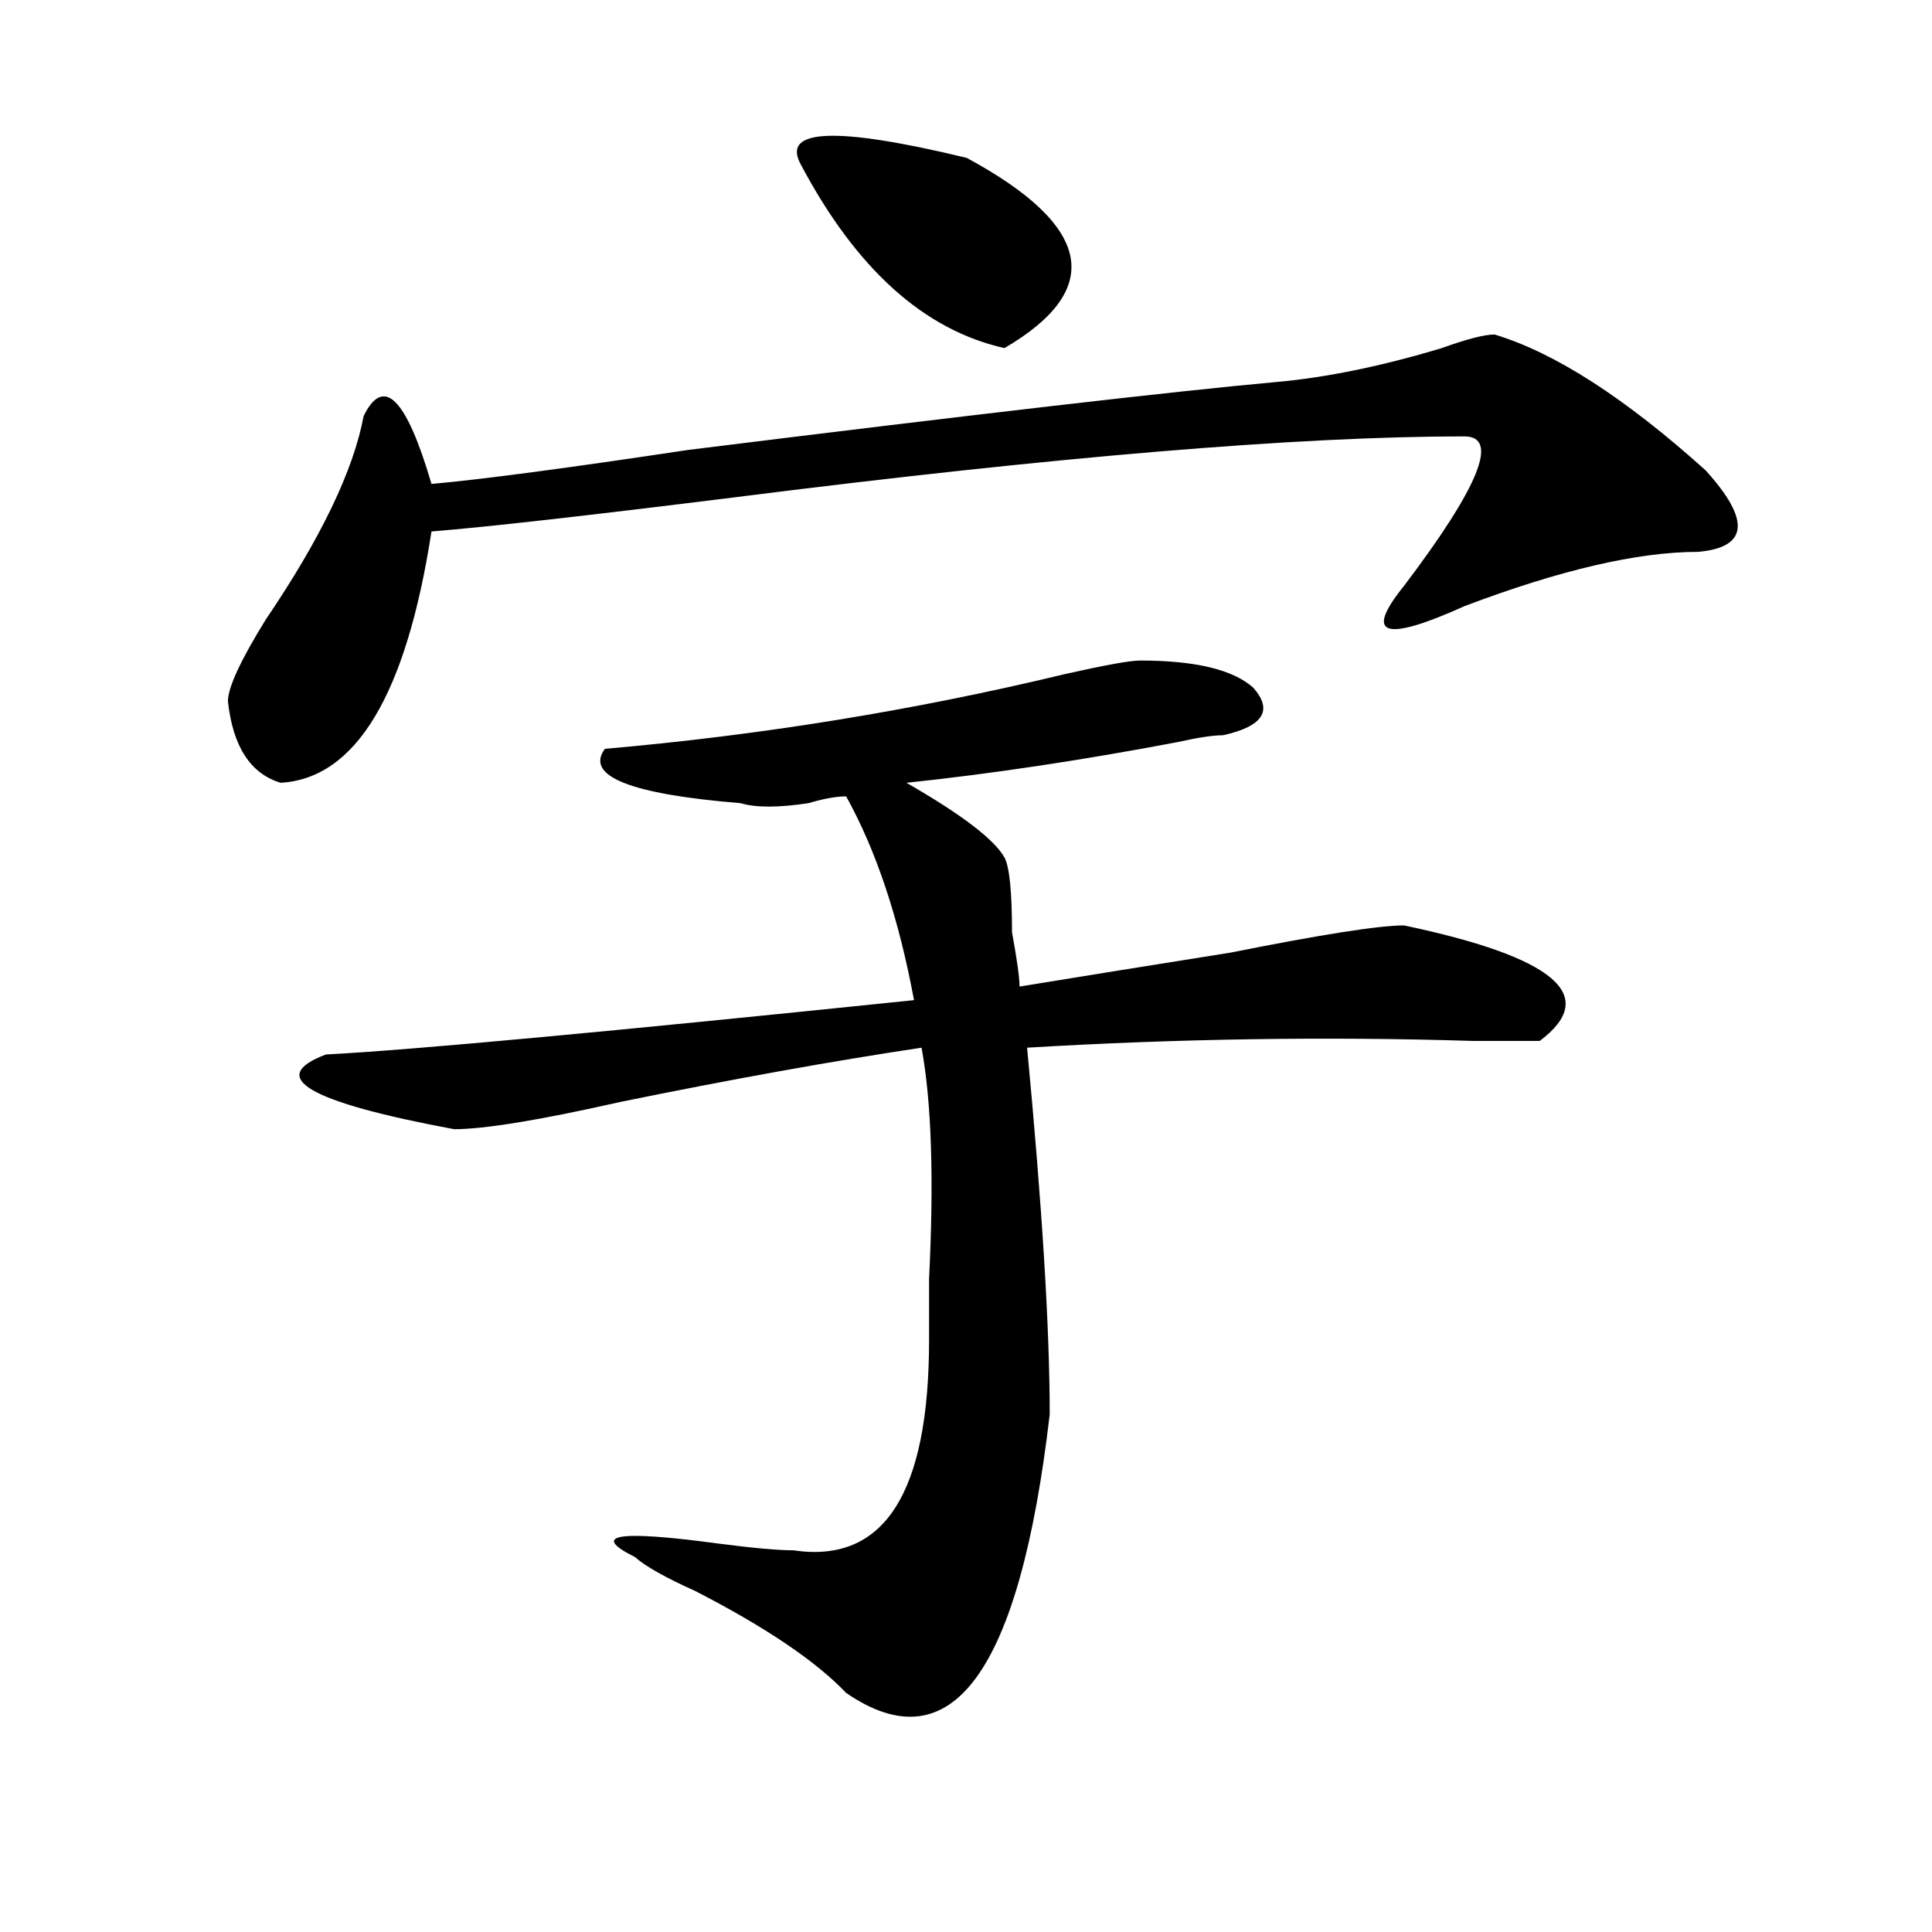
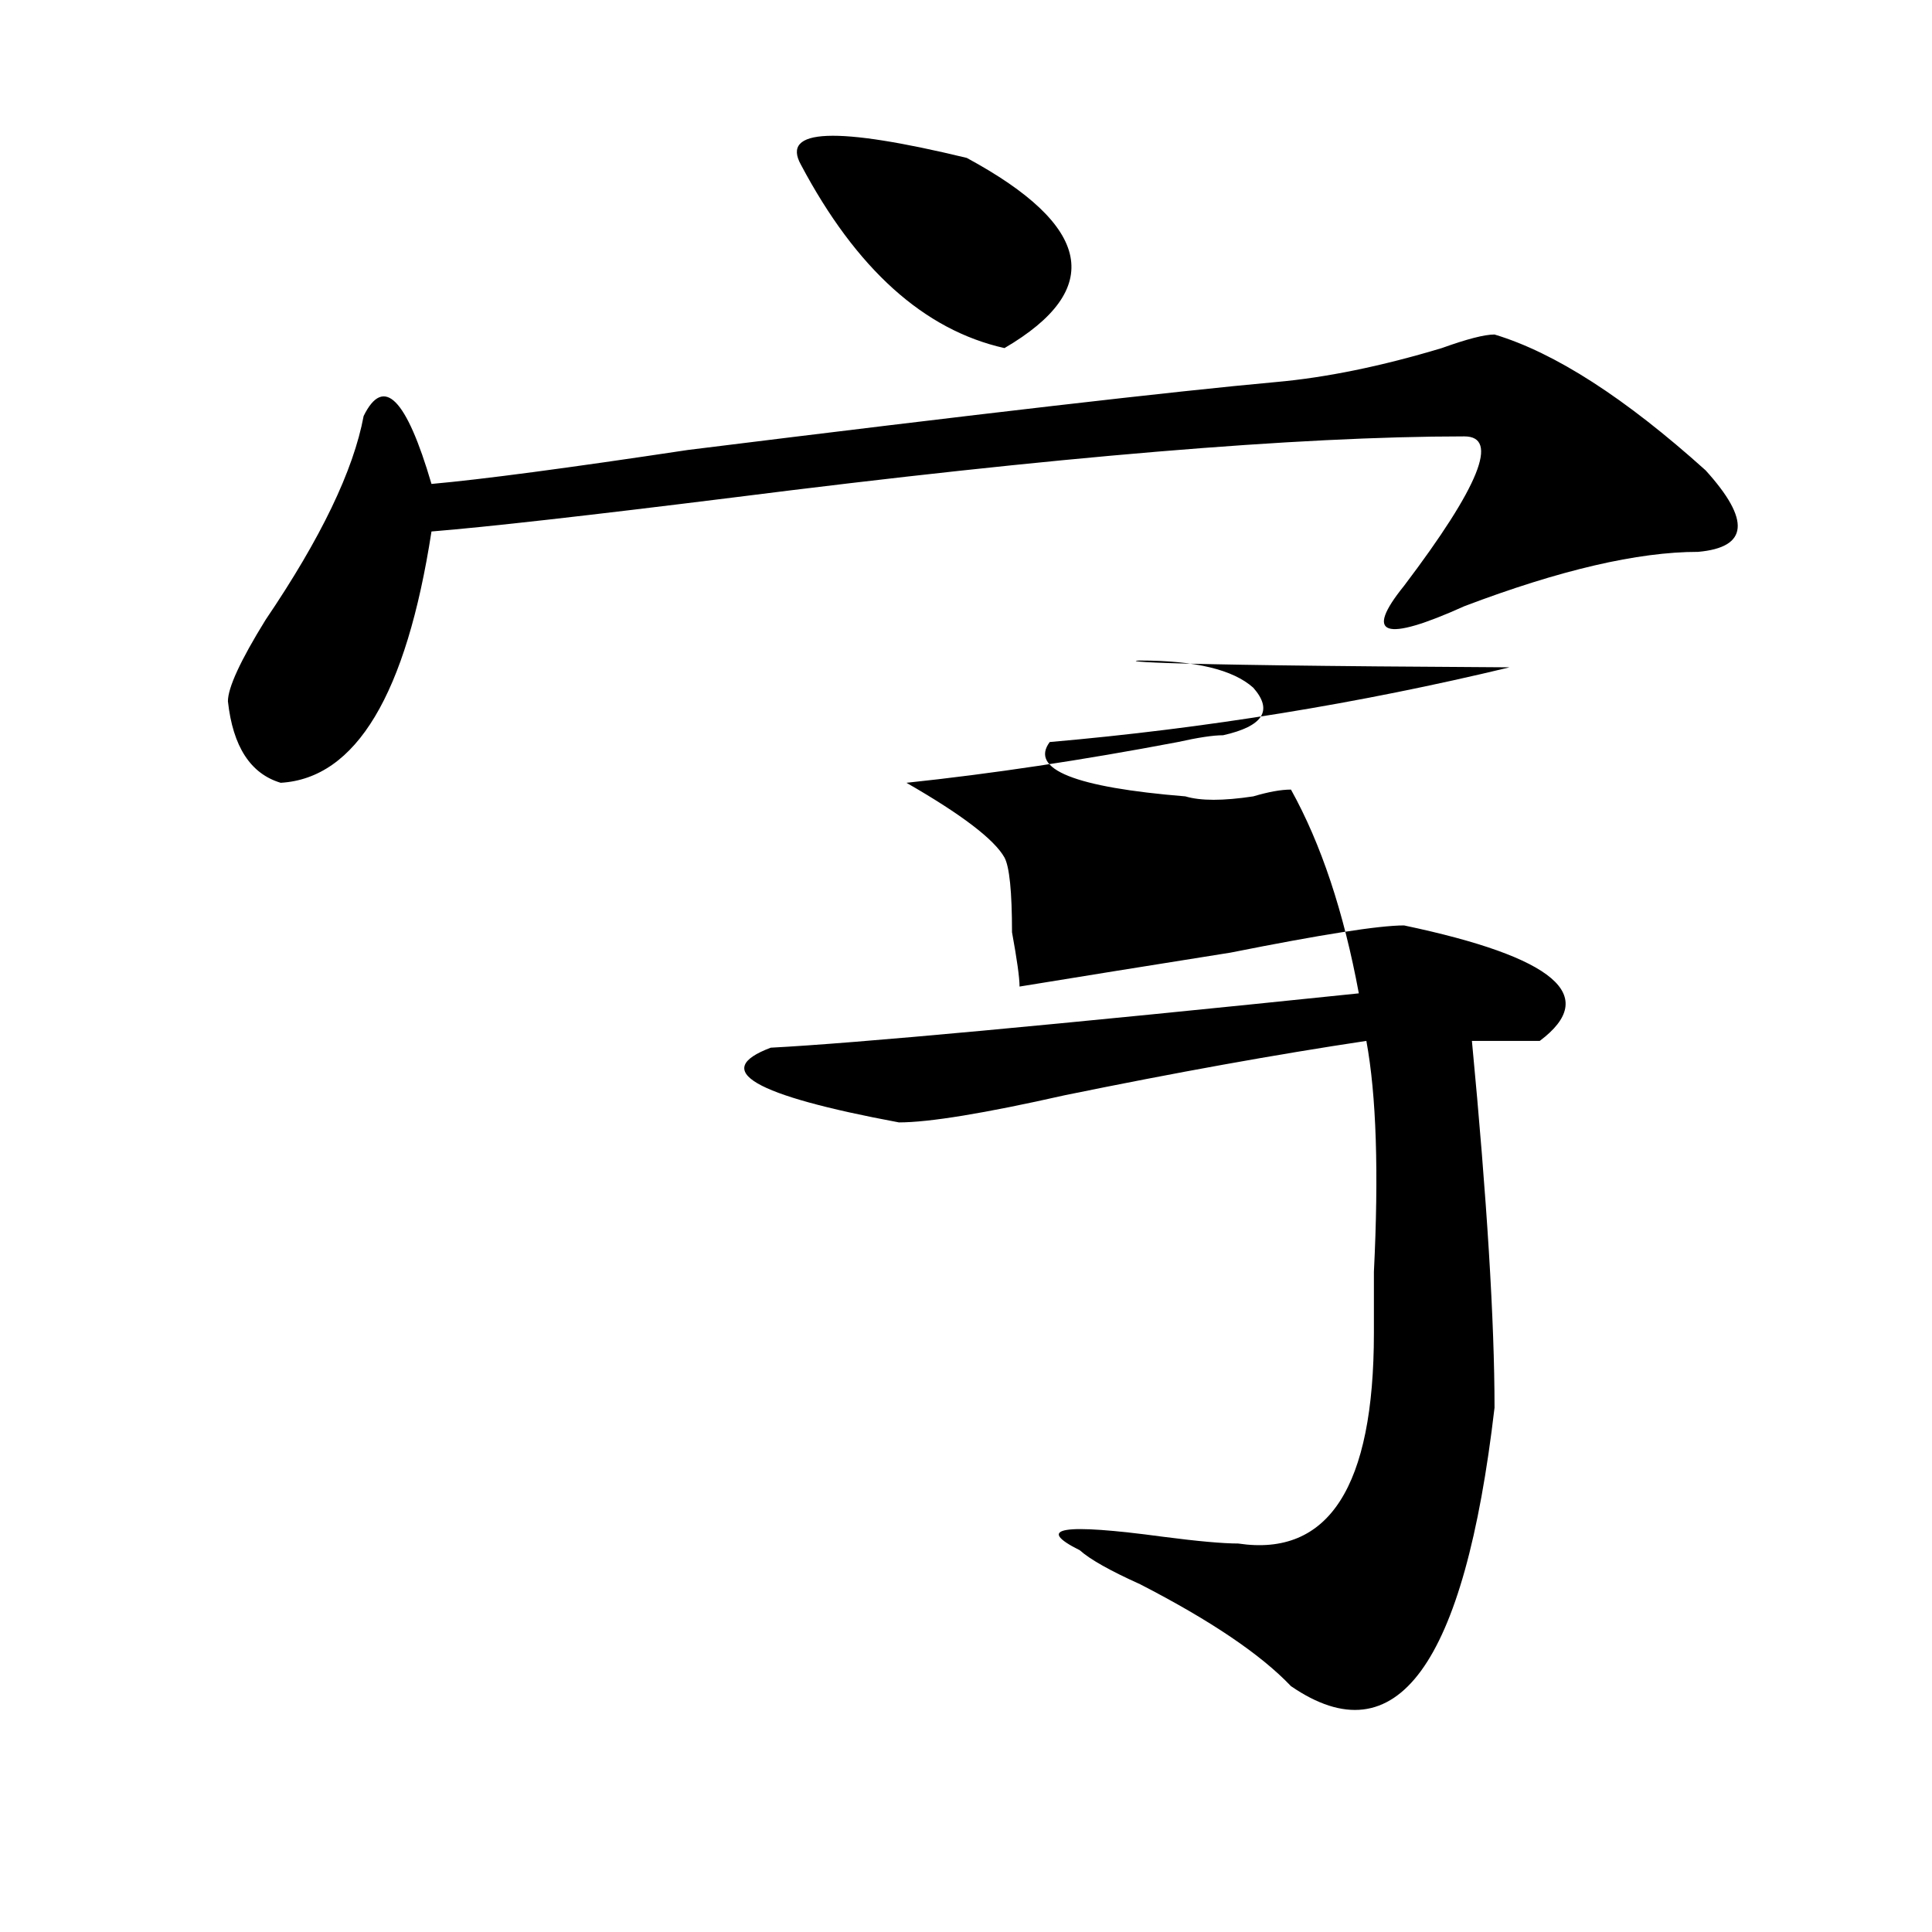
<svg xmlns="http://www.w3.org/2000/svg" version="1.1" id="图层_1" x="0px" y="0px" width="1000px" height="1000px" viewBox="0 0 1000 1000" enable-background="new 0 0 1000 1000" xml:space="preserve">
-   <path d="M773.566,173.141c31.219,9.394,67.62,32.85,109.266,70.313c23.414,25.818,22.073,39.881-3.902,42.188  c-31.219,0-71.583,9.394-120.973,28.125c-41.646,18.787-52.071,15.271-31.219-10.547c39.023-51.525,49.39-77.344,31.219-77.344  c-85.852,0-212.067,10.547-378.527,31.641c-75.485,9.394-127.497,15.271-156.094,17.578  c-13.048,84.375-39.023,127.771-78.047,130.078c-15.609-4.669-24.755-18.731-27.316-42.188c0-7.031,6.464-21.094,19.512-42.188  c28.597-42.188,45.487-77.344,50.73-105.469c10.366-21.094,22.073-9.338,35.121,35.156c25.976-2.307,70.242-8.185,132.68-17.578  c150.851-18.731,252.312-30.432,304.383-35.156c25.976-2.307,54.633-8.185,85.852-17.578  C759.237,175.503,768.323,173.141,773.566,173.141z M590.156,341.891c28.597,0,48.108,4.725,58.535,14.063  c10.366,11.756,5.183,19.94-15.609,24.609c-5.243,0-13.048,1.209-23.414,3.516c-49.45,9.394-96.278,16.425-140.484,21.094  c28.597,16.425,45.487,29.334,50.73,38.672c2.562,4.725,3.902,17.578,3.902,38.672c2.562,14.063,3.902,23.456,3.902,28.125  c28.597-4.669,64.999-10.547,109.266-17.578C683.813,483.725,713.69,479,726.738,479c78.047,16.425,101.461,36.365,70.242,59.766  c-7.805,0-19.512,0-35.121,0c-75.485-2.307-152.191-1.153-230.238,3.516c7.805,82.068,11.707,145.35,11.707,189.844  c-15.609,133.594-50.73,181.604-105.363,144.141c-15.609-16.425-41.646-34.003-78.047-52.734  c-15.609-7.031-26.036-12.909-31.219-17.578c-23.414-11.7-9.146-14.063,42.926-7.031c18.171,2.362,31.219,3.516,39.023,3.516  c46.828,7.031,70.242-29.278,70.242-108.984c0-7.031,0-17.578,0-31.641c2.562-51.525,1.28-91.406-3.902-119.531  c-46.828,7.031-98.899,16.425-156.094,28.125c-41.646,9.394-70.242,14.063-85.852,14.063c-75.485-14.063-97.559-26.916-66.34-38.672  c44.206-2.307,145.667-11.7,304.383-28.125c-7.805-42.188-19.512-77.344-35.121-105.469c-5.243,0-11.707,1.209-19.512,3.516  c-15.609,2.362-27.316,2.362-35.121,0c-57.255-4.669-80.669-14.063-70.242-28.125c80.608-7.031,159.996-19.885,238.043-38.672  C571.925,344.253,584.913,341.891,590.156,341.891z M414.551,85.25c-10.427-18.731,18.171-19.885,85.852-3.516  c64.999,35.156,71.522,68.006,19.512,98.438C478.269,170.834,443.147,139.193,414.551,85.25z" />
+   <path d="M773.566,173.141c31.219,9.394,67.62,32.85,109.266,70.313c23.414,25.818,22.073,39.881-3.902,42.188  c-31.219,0-71.583,9.394-120.973,28.125c-41.646,18.787-52.071,15.271-31.219-10.547c39.023-51.525,49.39-77.344,31.219-77.344  c-85.852,0-212.067,10.547-378.527,31.641c-75.485,9.394-127.497,15.271-156.094,17.578  c-13.048,84.375-39.023,127.771-78.047,130.078c-15.609-4.669-24.755-18.731-27.316-42.188c0-7.031,6.464-21.094,19.512-42.188  c28.597-42.188,45.487-77.344,50.73-105.469c10.366-21.094,22.073-9.338,35.121,35.156c25.976-2.307,70.242-8.185,132.68-17.578  c150.851-18.731,252.312-30.432,304.383-35.156c25.976-2.307,54.633-8.185,85.852-17.578  C759.237,175.503,768.323,173.141,773.566,173.141z M590.156,341.891c28.597,0,48.108,4.725,58.535,14.063  c10.366,11.756,5.183,19.94-15.609,24.609c-5.243,0-13.048,1.209-23.414,3.516c-49.45,9.394-96.278,16.425-140.484,21.094  c28.597,16.425,45.487,29.334,50.73,38.672c2.562,4.725,3.902,17.578,3.902,38.672c2.562,14.063,3.902,23.456,3.902,28.125  c28.597-4.669,64.999-10.547,109.266-17.578C683.813,483.725,713.69,479,726.738,479c78.047,16.425,101.461,36.365,70.242,59.766  c-7.805,0-19.512,0-35.121,0c7.805,82.068,11.707,145.35,11.707,189.844  c-15.609,133.594-50.73,181.604-105.363,144.141c-15.609-16.425-41.646-34.003-78.047-52.734  c-15.609-7.031-26.036-12.909-31.219-17.578c-23.414-11.7-9.146-14.063,42.926-7.031c18.171,2.362,31.219,3.516,39.023,3.516  c46.828,7.031,70.242-29.278,70.242-108.984c0-7.031,0-17.578,0-31.641c2.562-51.525,1.28-91.406-3.902-119.531  c-46.828,7.031-98.899,16.425-156.094,28.125c-41.646,9.394-70.242,14.063-85.852,14.063c-75.485-14.063-97.559-26.916-66.34-38.672  c44.206-2.307,145.667-11.7,304.383-28.125c-7.805-42.188-19.512-77.344-35.121-105.469c-5.243,0-11.707,1.209-19.512,3.516  c-15.609,2.362-27.316,2.362-35.121,0c-57.255-4.669-80.669-14.063-70.242-28.125c80.608-7.031,159.996-19.885,238.043-38.672  C571.925,344.253,584.913,341.891,590.156,341.891z M414.551,85.25c-10.427-18.731,18.171-19.885,85.852-3.516  c64.999,35.156,71.522,68.006,19.512,98.438C478.269,170.834,443.147,139.193,414.551,85.25z" />
</svg>